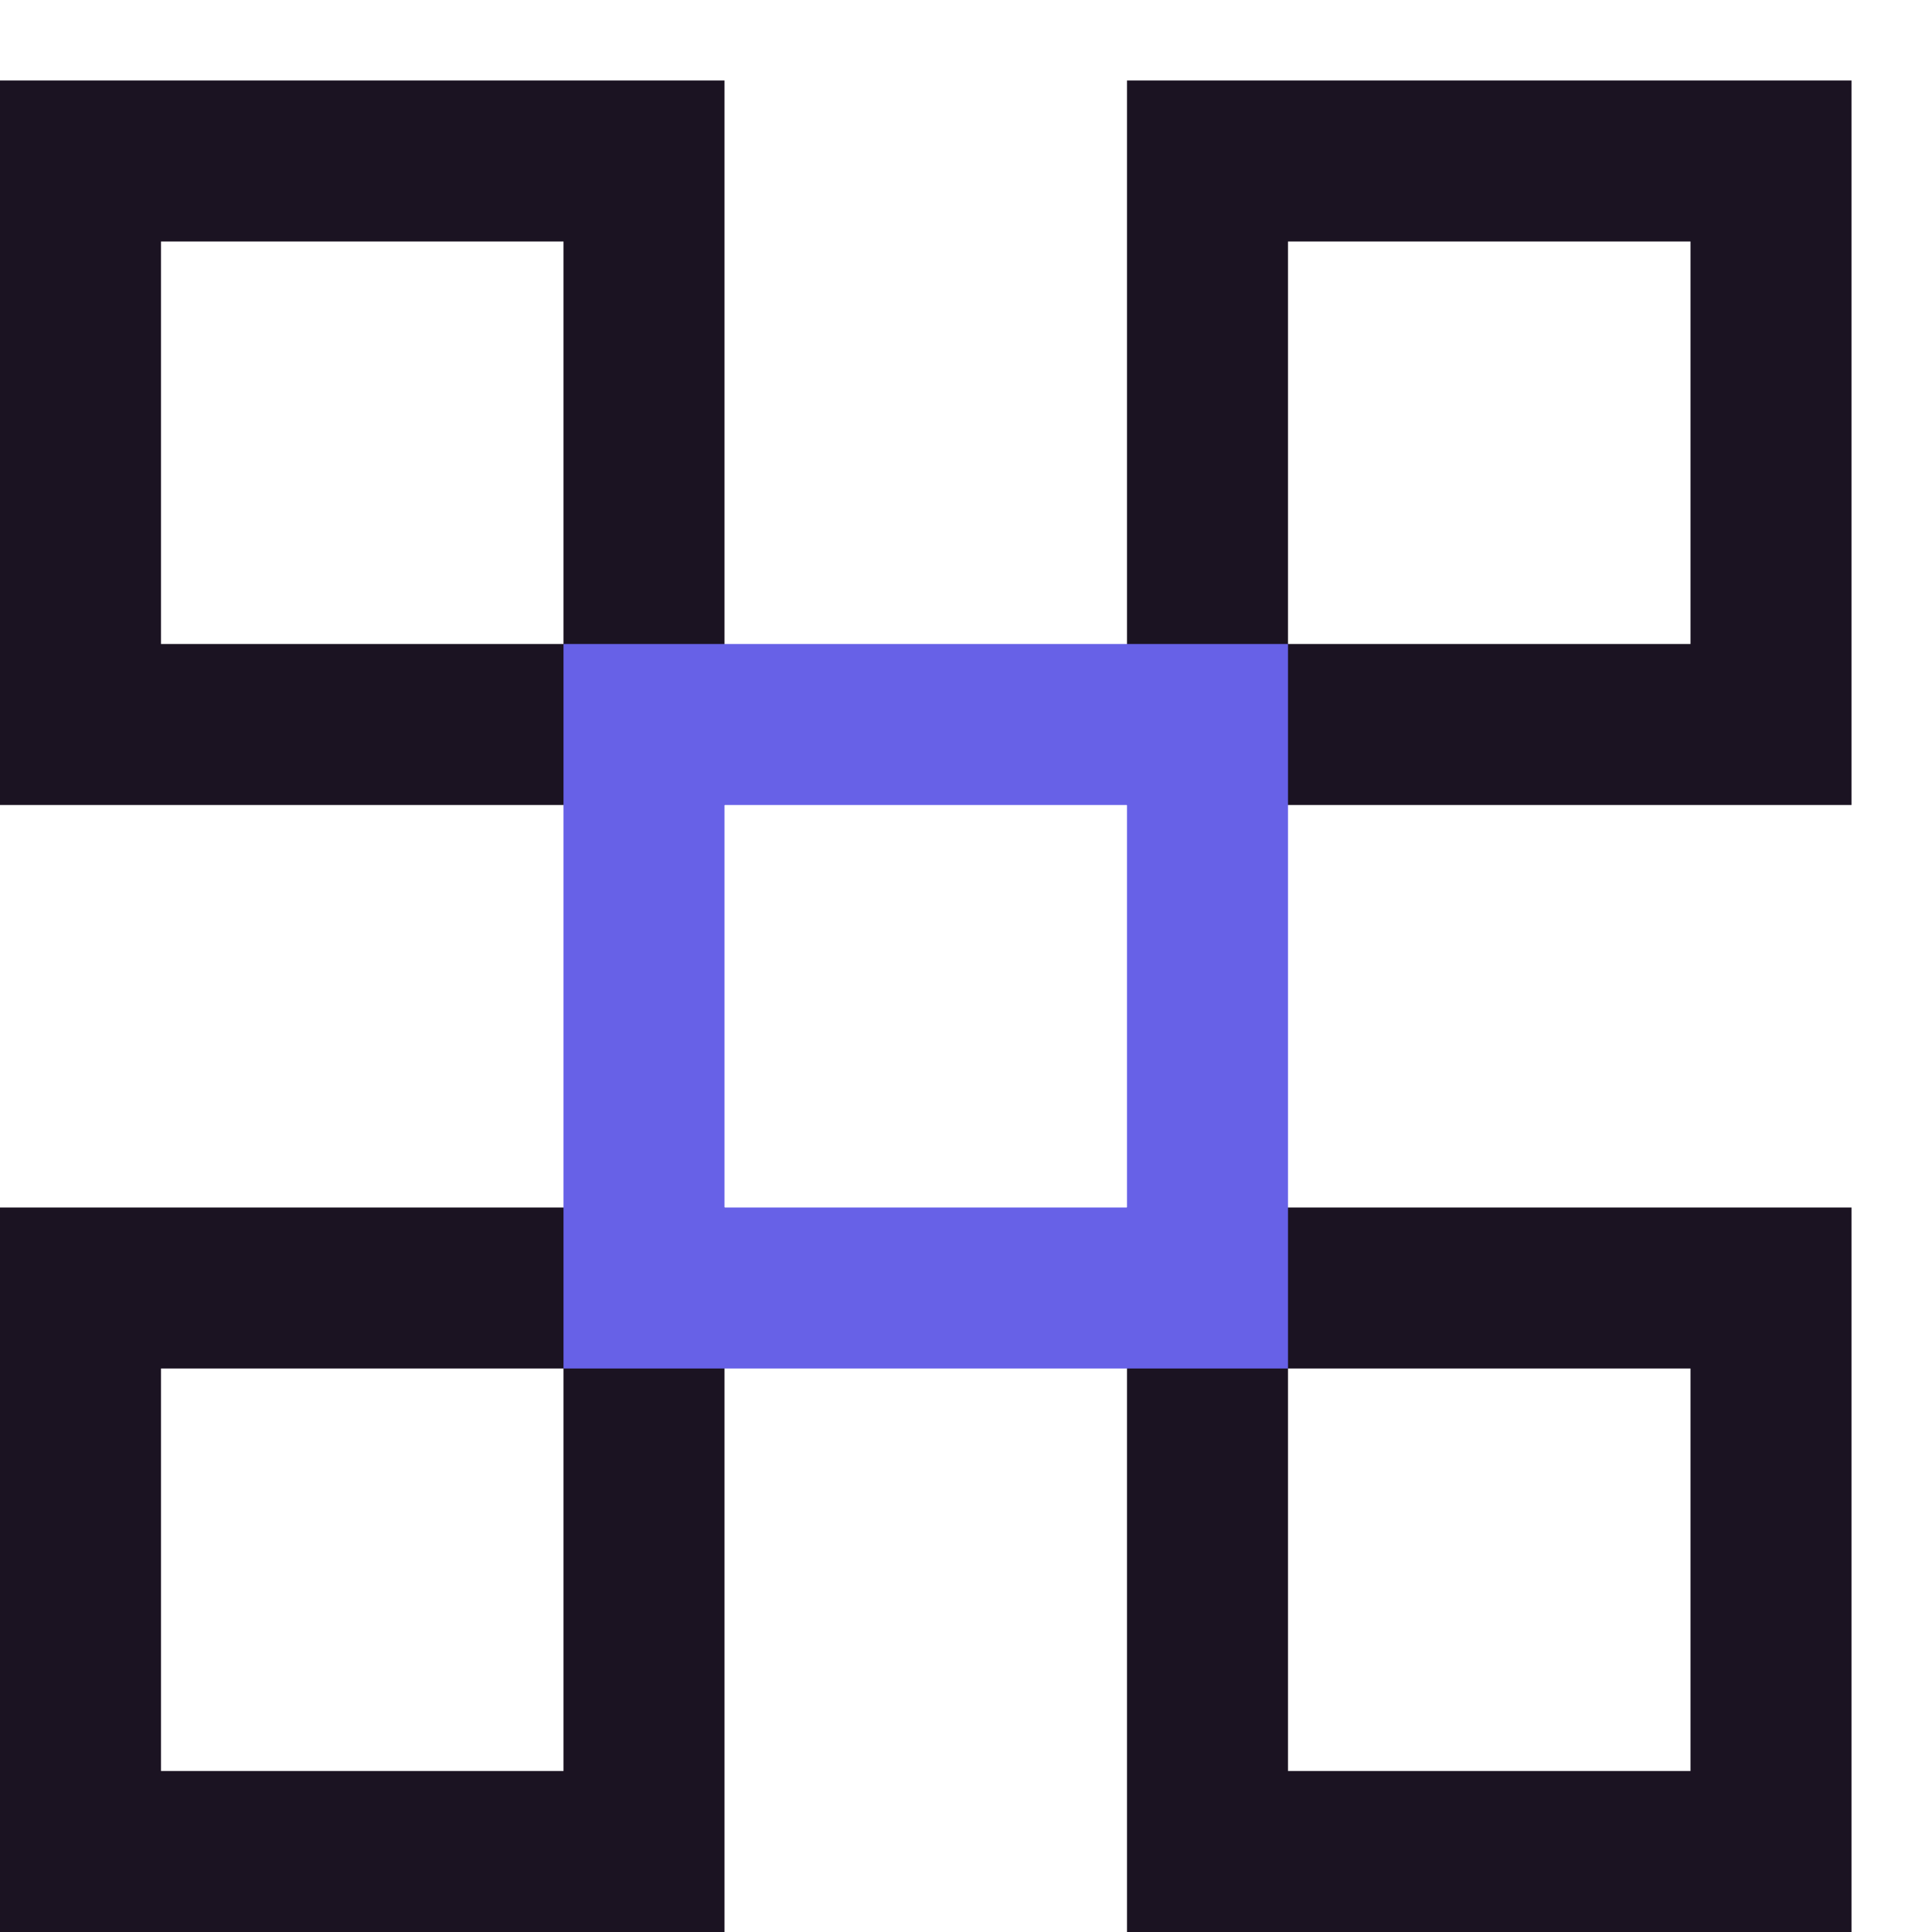
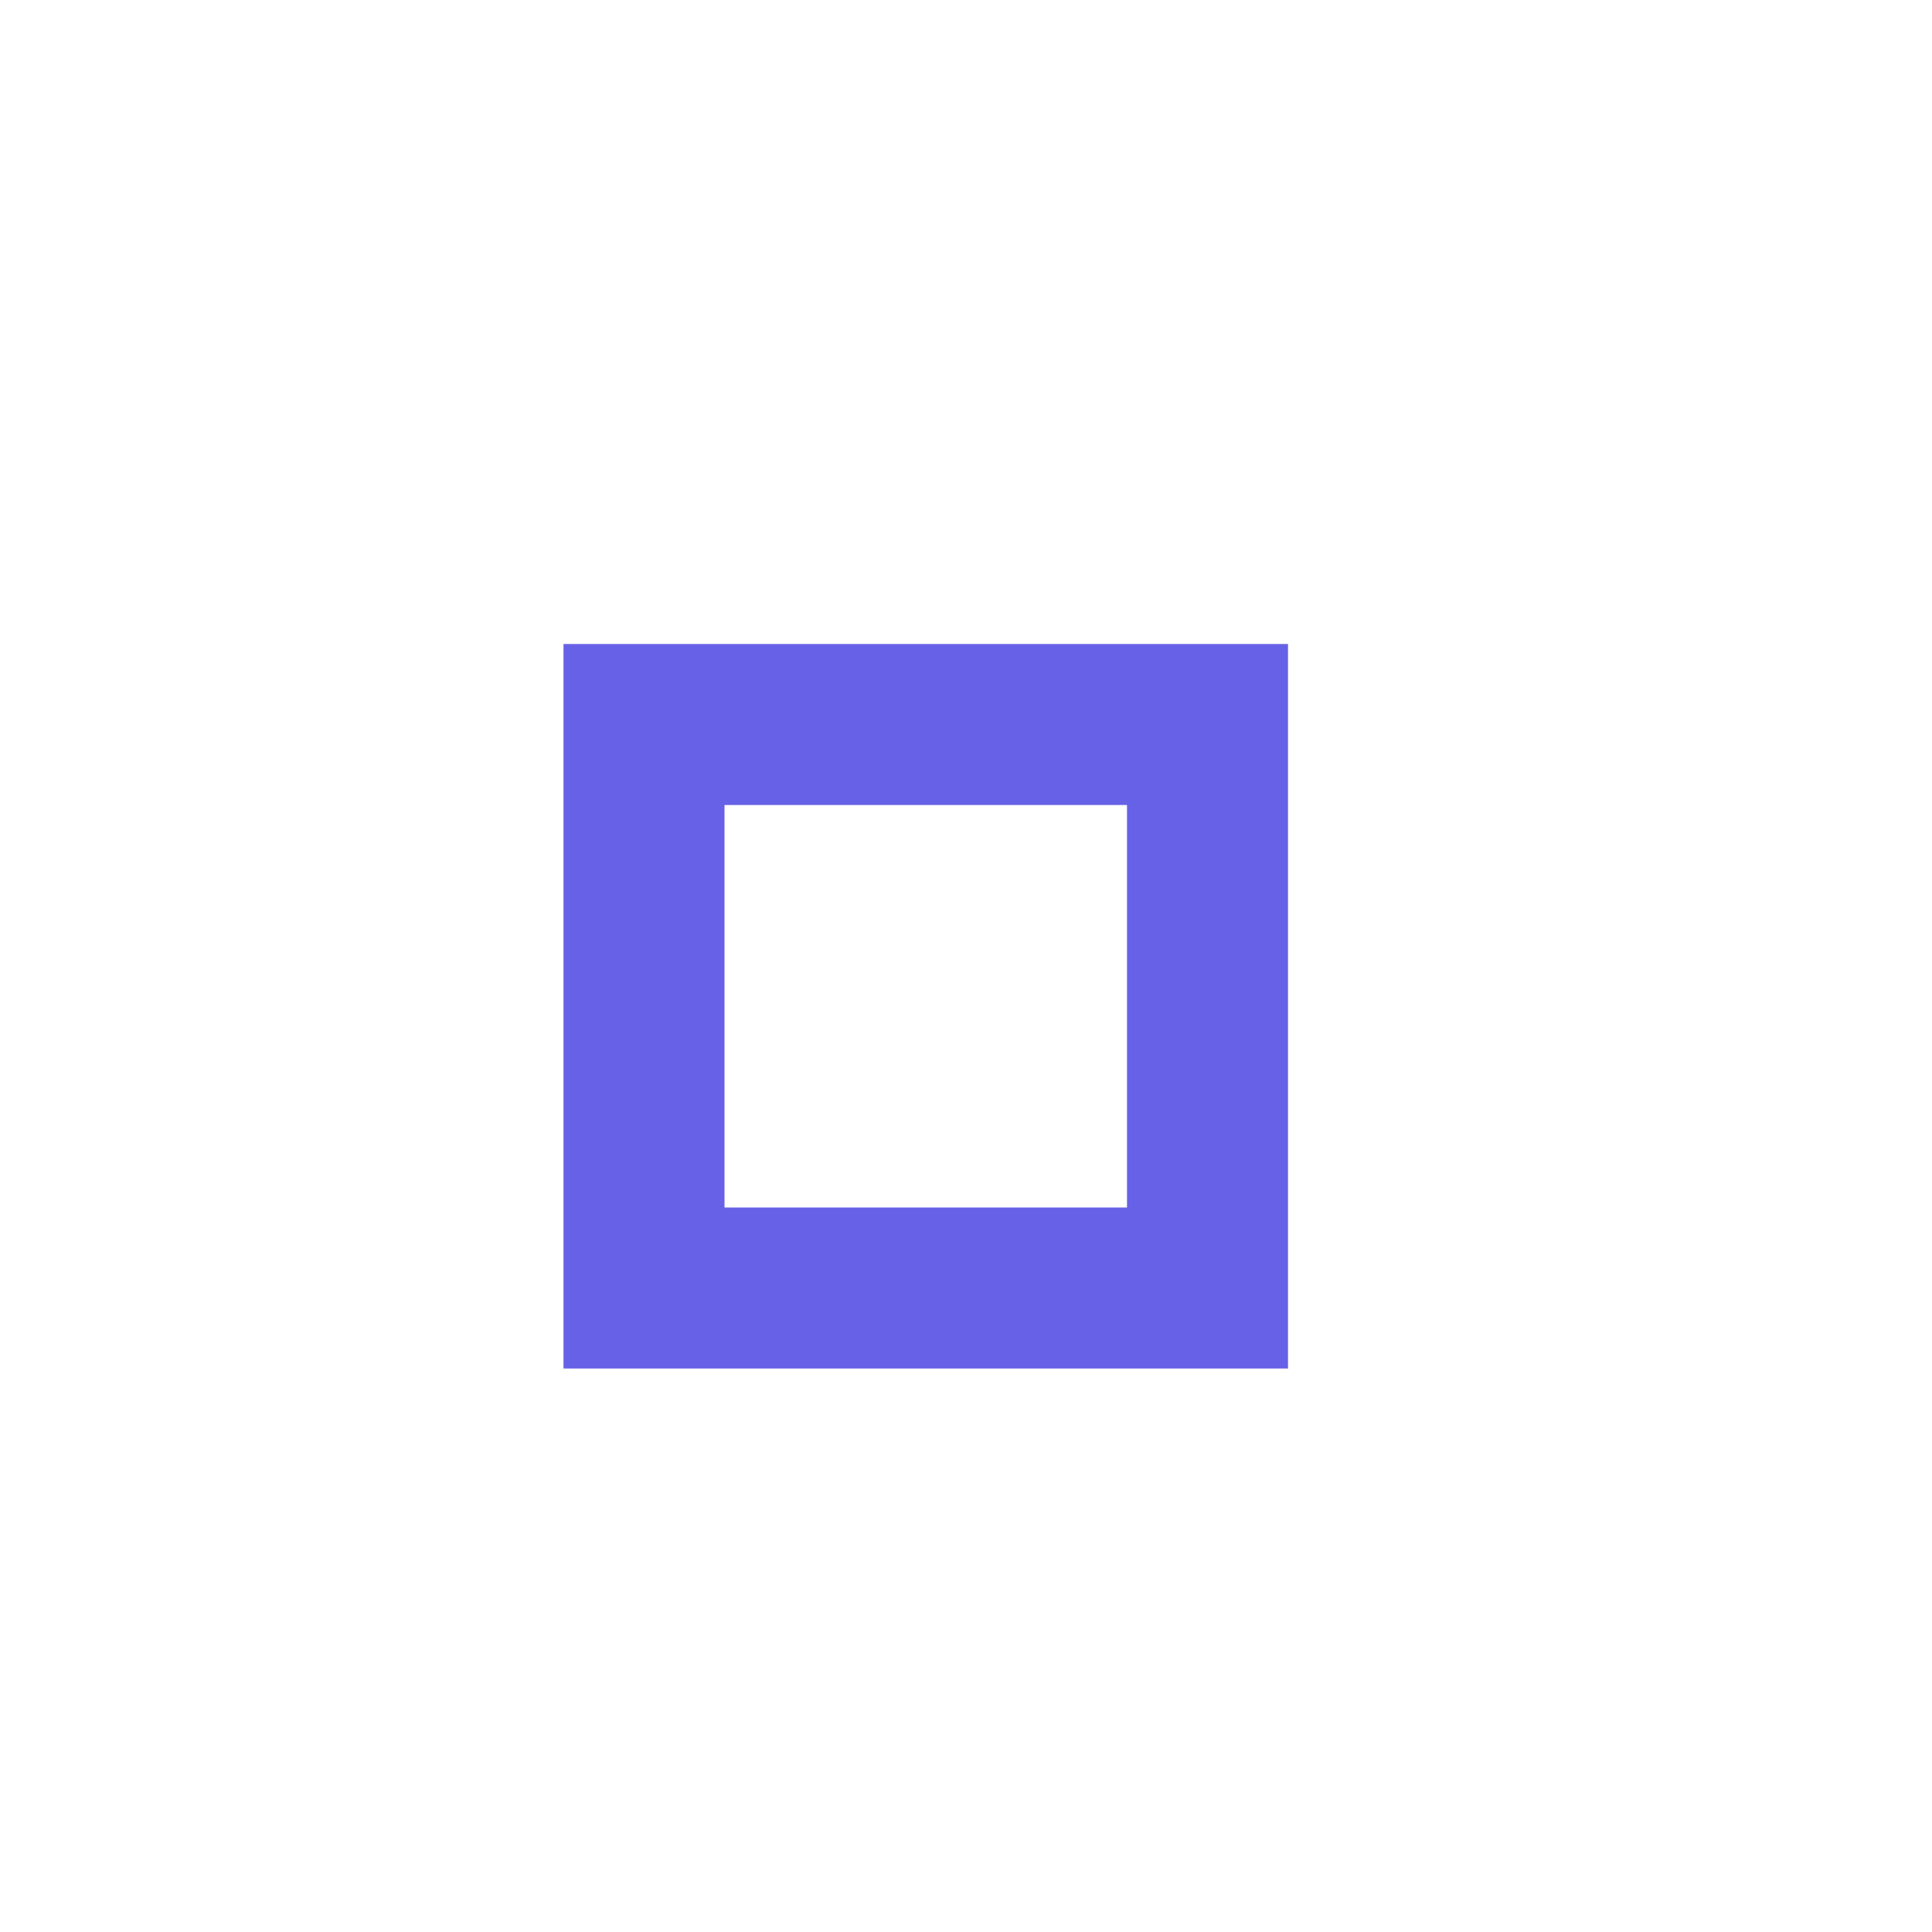
<svg xmlns="http://www.w3.org/2000/svg" width="24" height="24" viewBox="0 0 24 24" fill="none">
-   <path d="M8 2H1V9H8V2Z" stroke="#1B1322" stroke-width="2" stroke-miterlimit="10" stroke-linecap="square" />
-   <path d="M22 2H15V9H22V2Z" stroke="#1B1322" stroke-width="2" stroke-miterlimit="10" stroke-linecap="square" />
-   <path d="M8 16H1V23H8V16Z" stroke="#1B1322" stroke-width="2" stroke-miterlimit="10" stroke-linecap="square" />
-   <path d="M22 16H15V23H22V16Z" stroke="#1B1322" stroke-width="2" stroke-miterlimit="10" stroke-linecap="square" />
  <path d="M15 9H8V16H15V9Z" stroke="#6761E7" stroke-width="2" stroke-miterlimit="10" stroke-linecap="square" />
</svg>